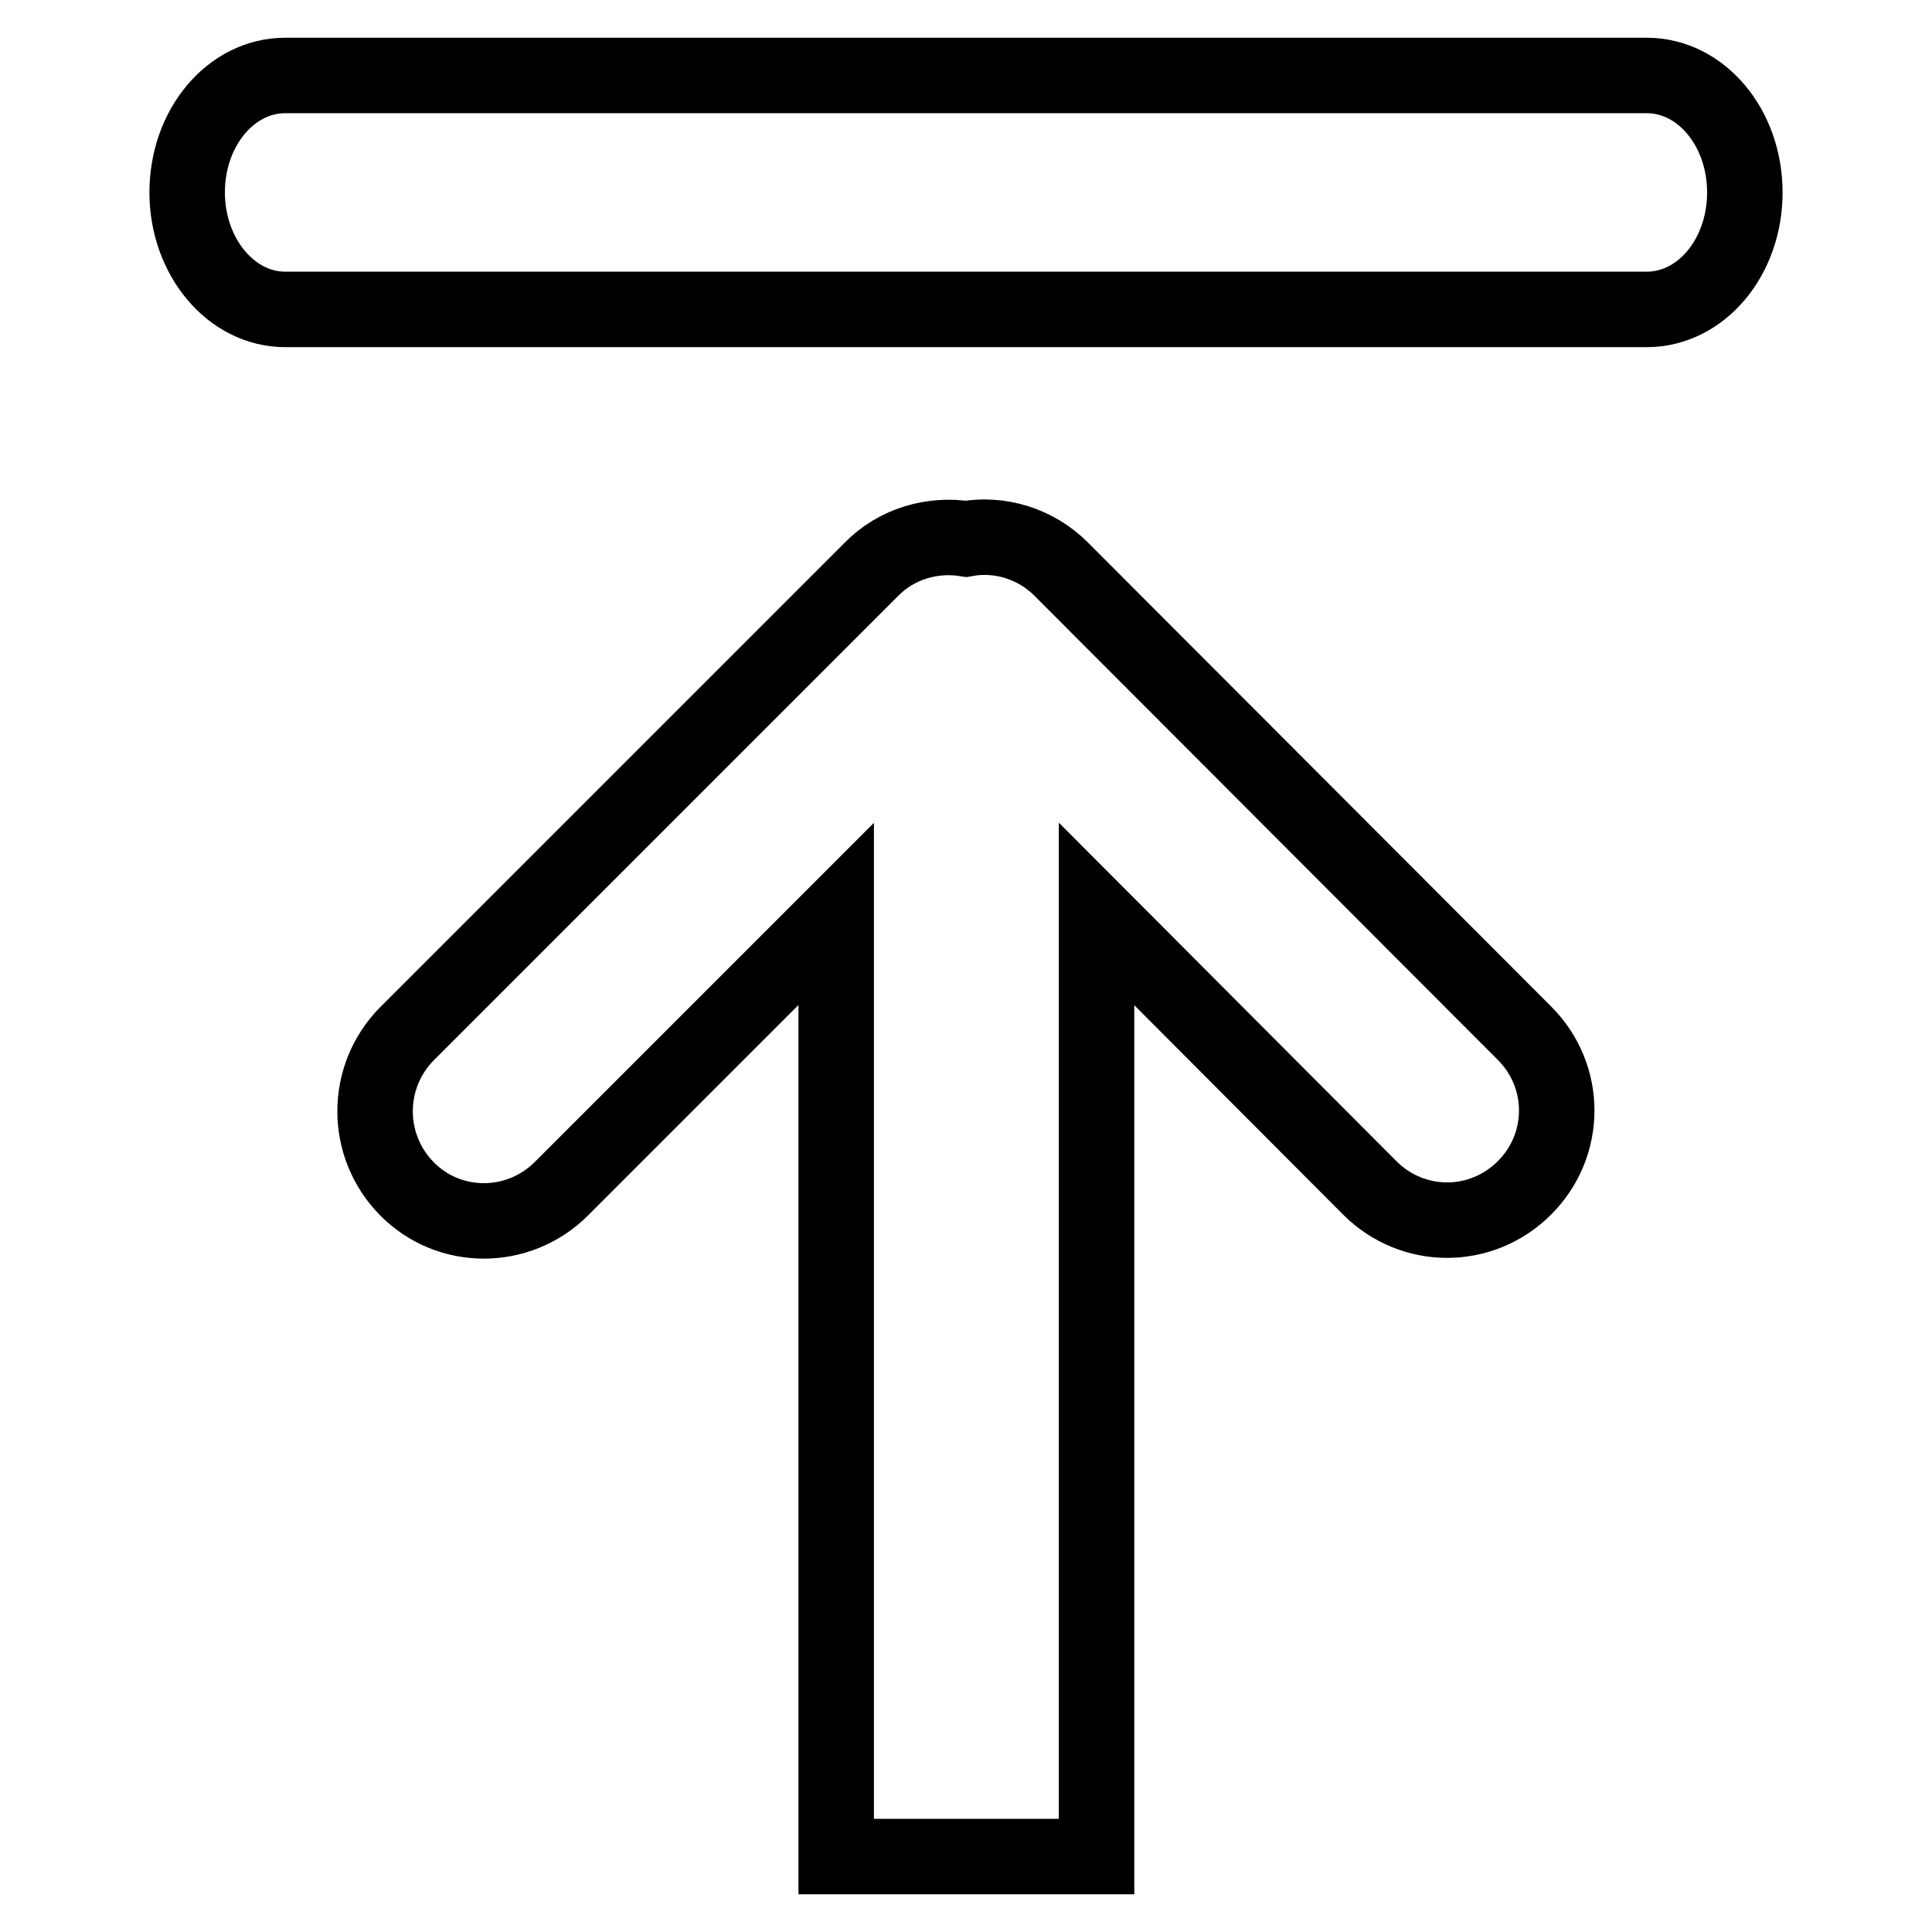
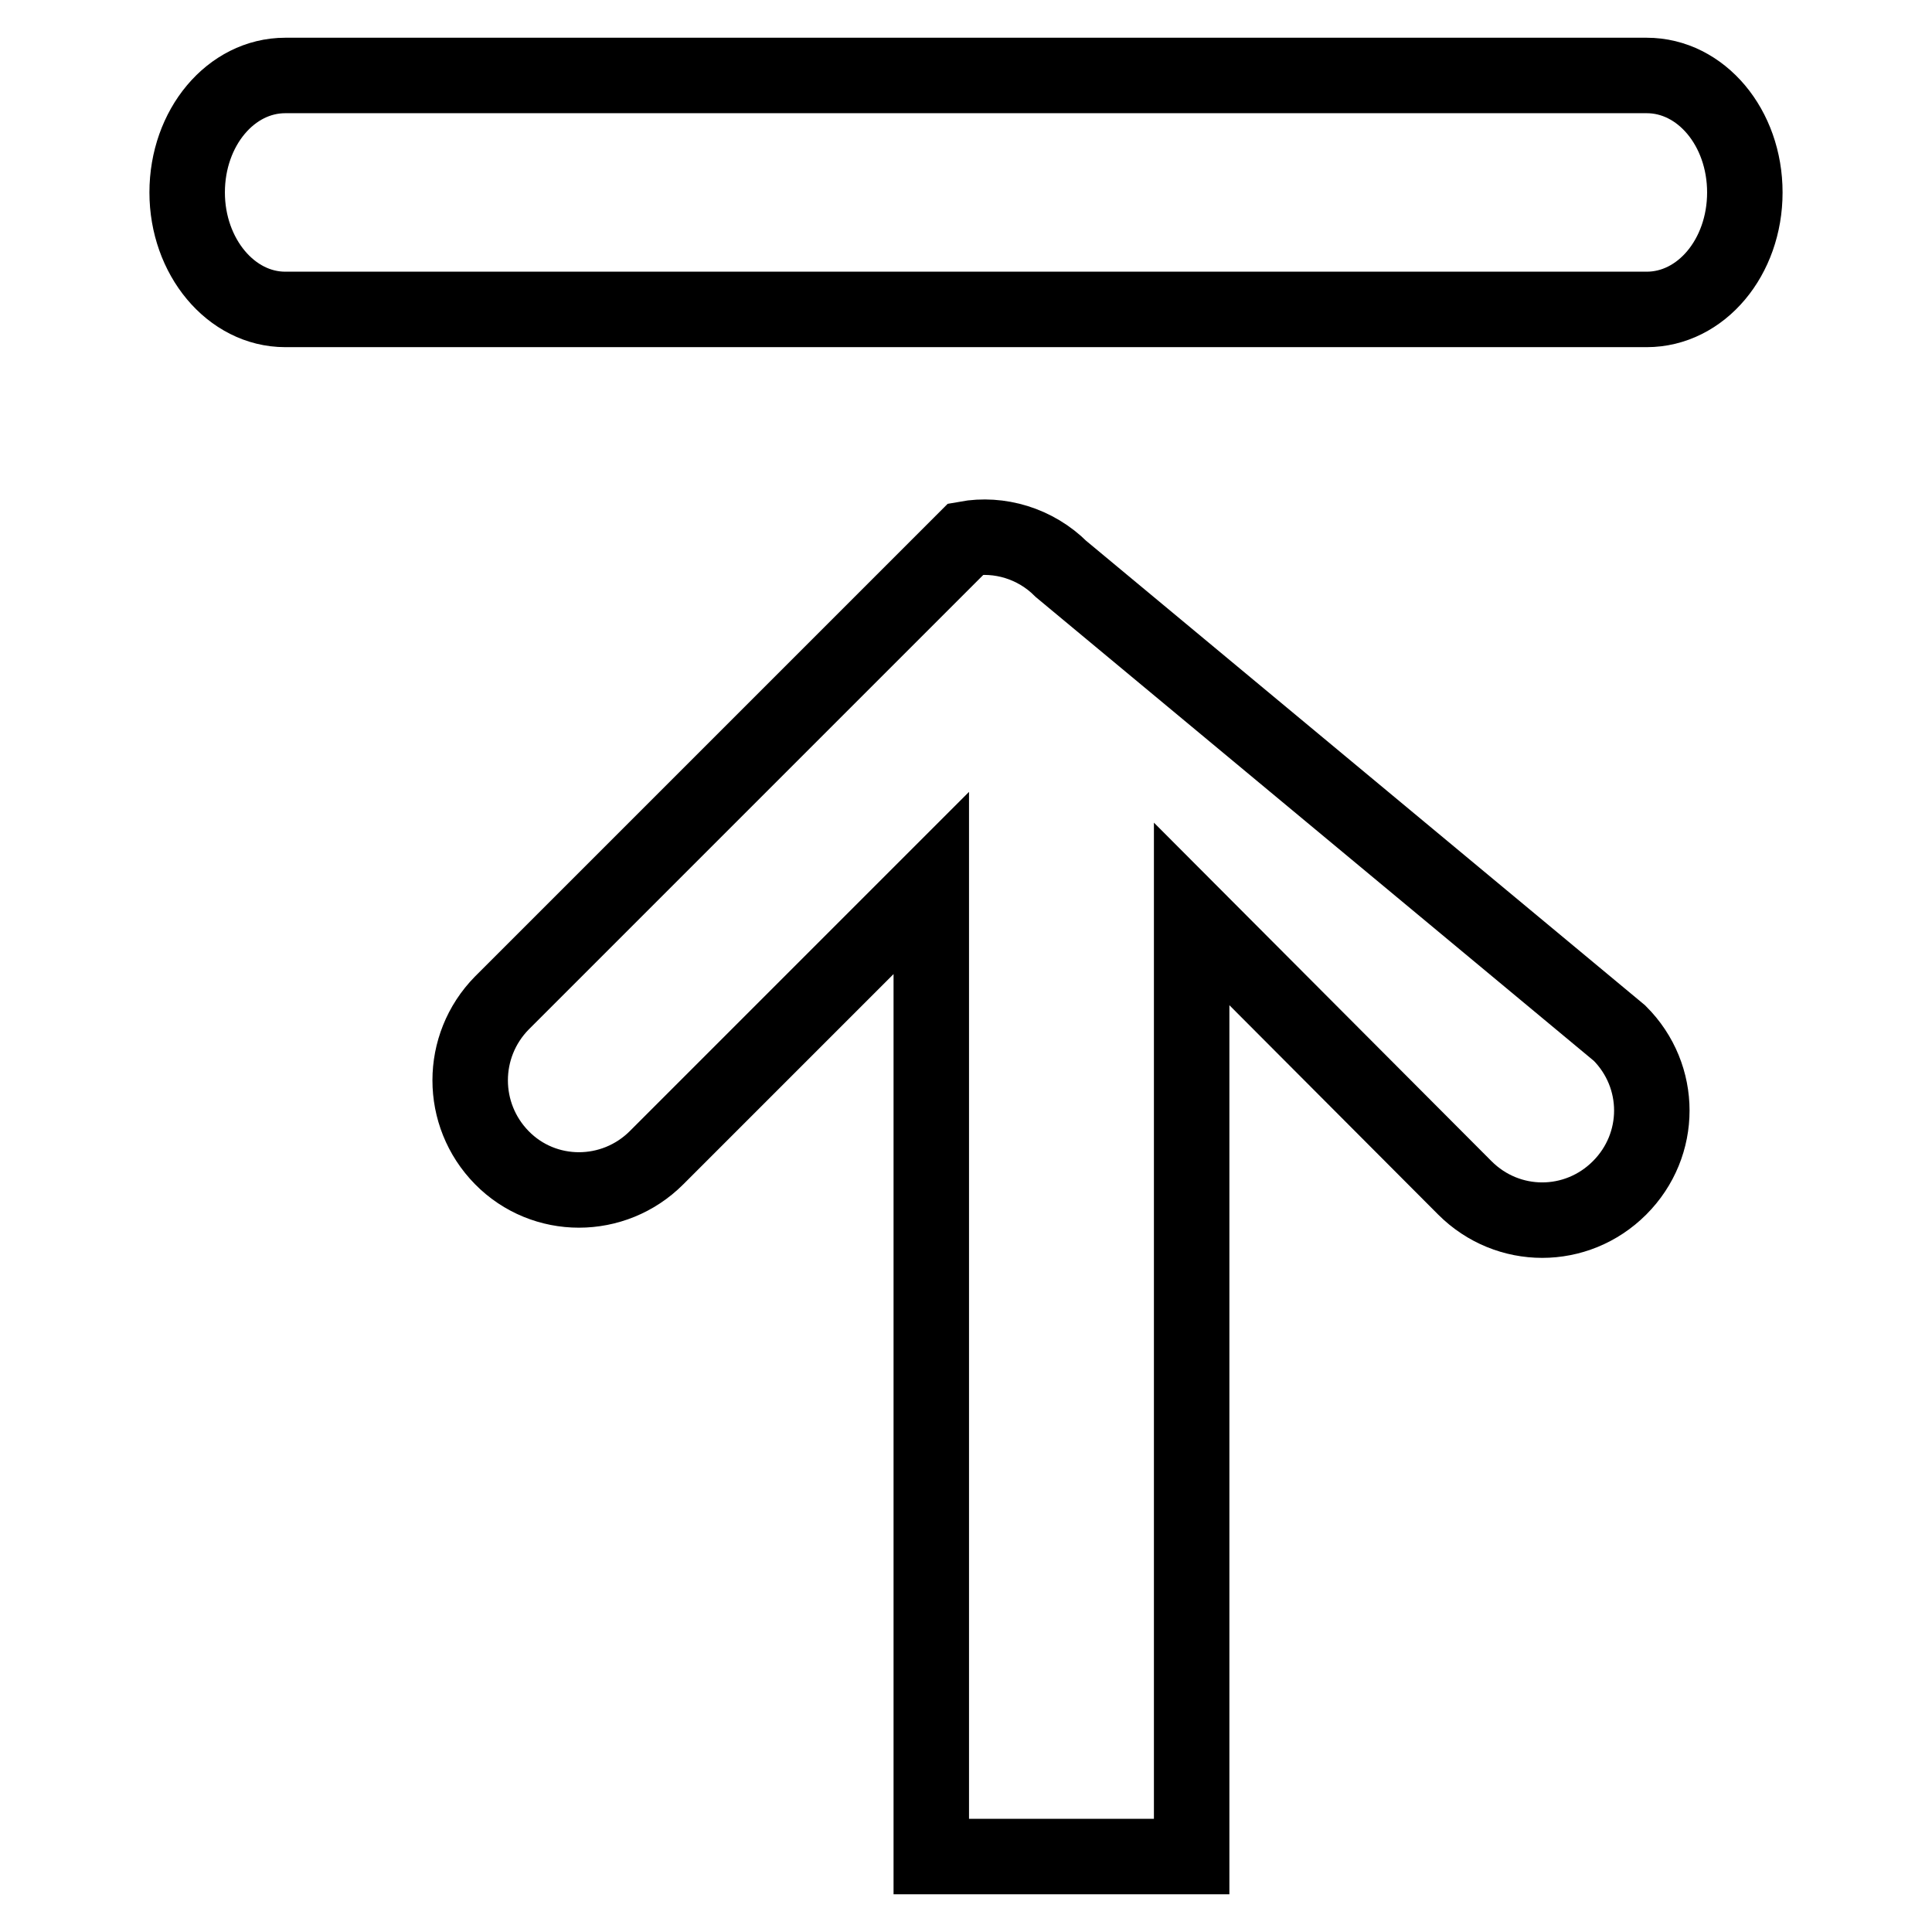
<svg xmlns="http://www.w3.org/2000/svg" version="1.1" x="0px" y="0px" viewBox="0 0 256 256" enable-background="new 0 0 256 256" xml:space="preserve">
  <g>
-     <path stroke-width="10" fill-opacity="0" stroke="#000000" d="M140.6,75.4c-3.4-3.4-8.2-4.8-12.6-4c-4.4-0.7-9.2,0.6-12.6,4.1l-61.5,61.5c-5.6,5.7-5.6,14.8,0,20.5 c5.6,5.7,14.8,5.7,20.5,0l36.4-36.4V246h34.5V121.1l36.2,36.3c5.7,5.7,14.8,5.7,20.5,0c5.7-5.7,5.7-14.8,0-20.5L140.6,75.4z  M218.2,10H37.8c-7.2,0-13,6.9-13,15.5c0,8.5,5.8,15.5,13,15.5h180.4c7.2,0,13-6.9,13-15.5C231.2,16.9,225.4,10,218.2,10z" />
+     <path stroke-width="10" fill-opacity="0" stroke="#000000" d="M140.6,75.4c-3.4-3.4-8.2-4.8-12.6-4l-61.5,61.5c-5.6,5.7-5.6,14.8,0,20.5 c5.6,5.7,14.8,5.7,20.5,0l36.4-36.4V246h34.5V121.1l36.2,36.3c5.7,5.7,14.8,5.7,20.5,0c5.7-5.7,5.7-14.8,0-20.5L140.6,75.4z  M218.2,10H37.8c-7.2,0-13,6.9-13,15.5c0,8.5,5.8,15.5,13,15.5h180.4c7.2,0,13-6.9,13-15.5C231.2,16.9,225.4,10,218.2,10z" />
  </g>
</svg>